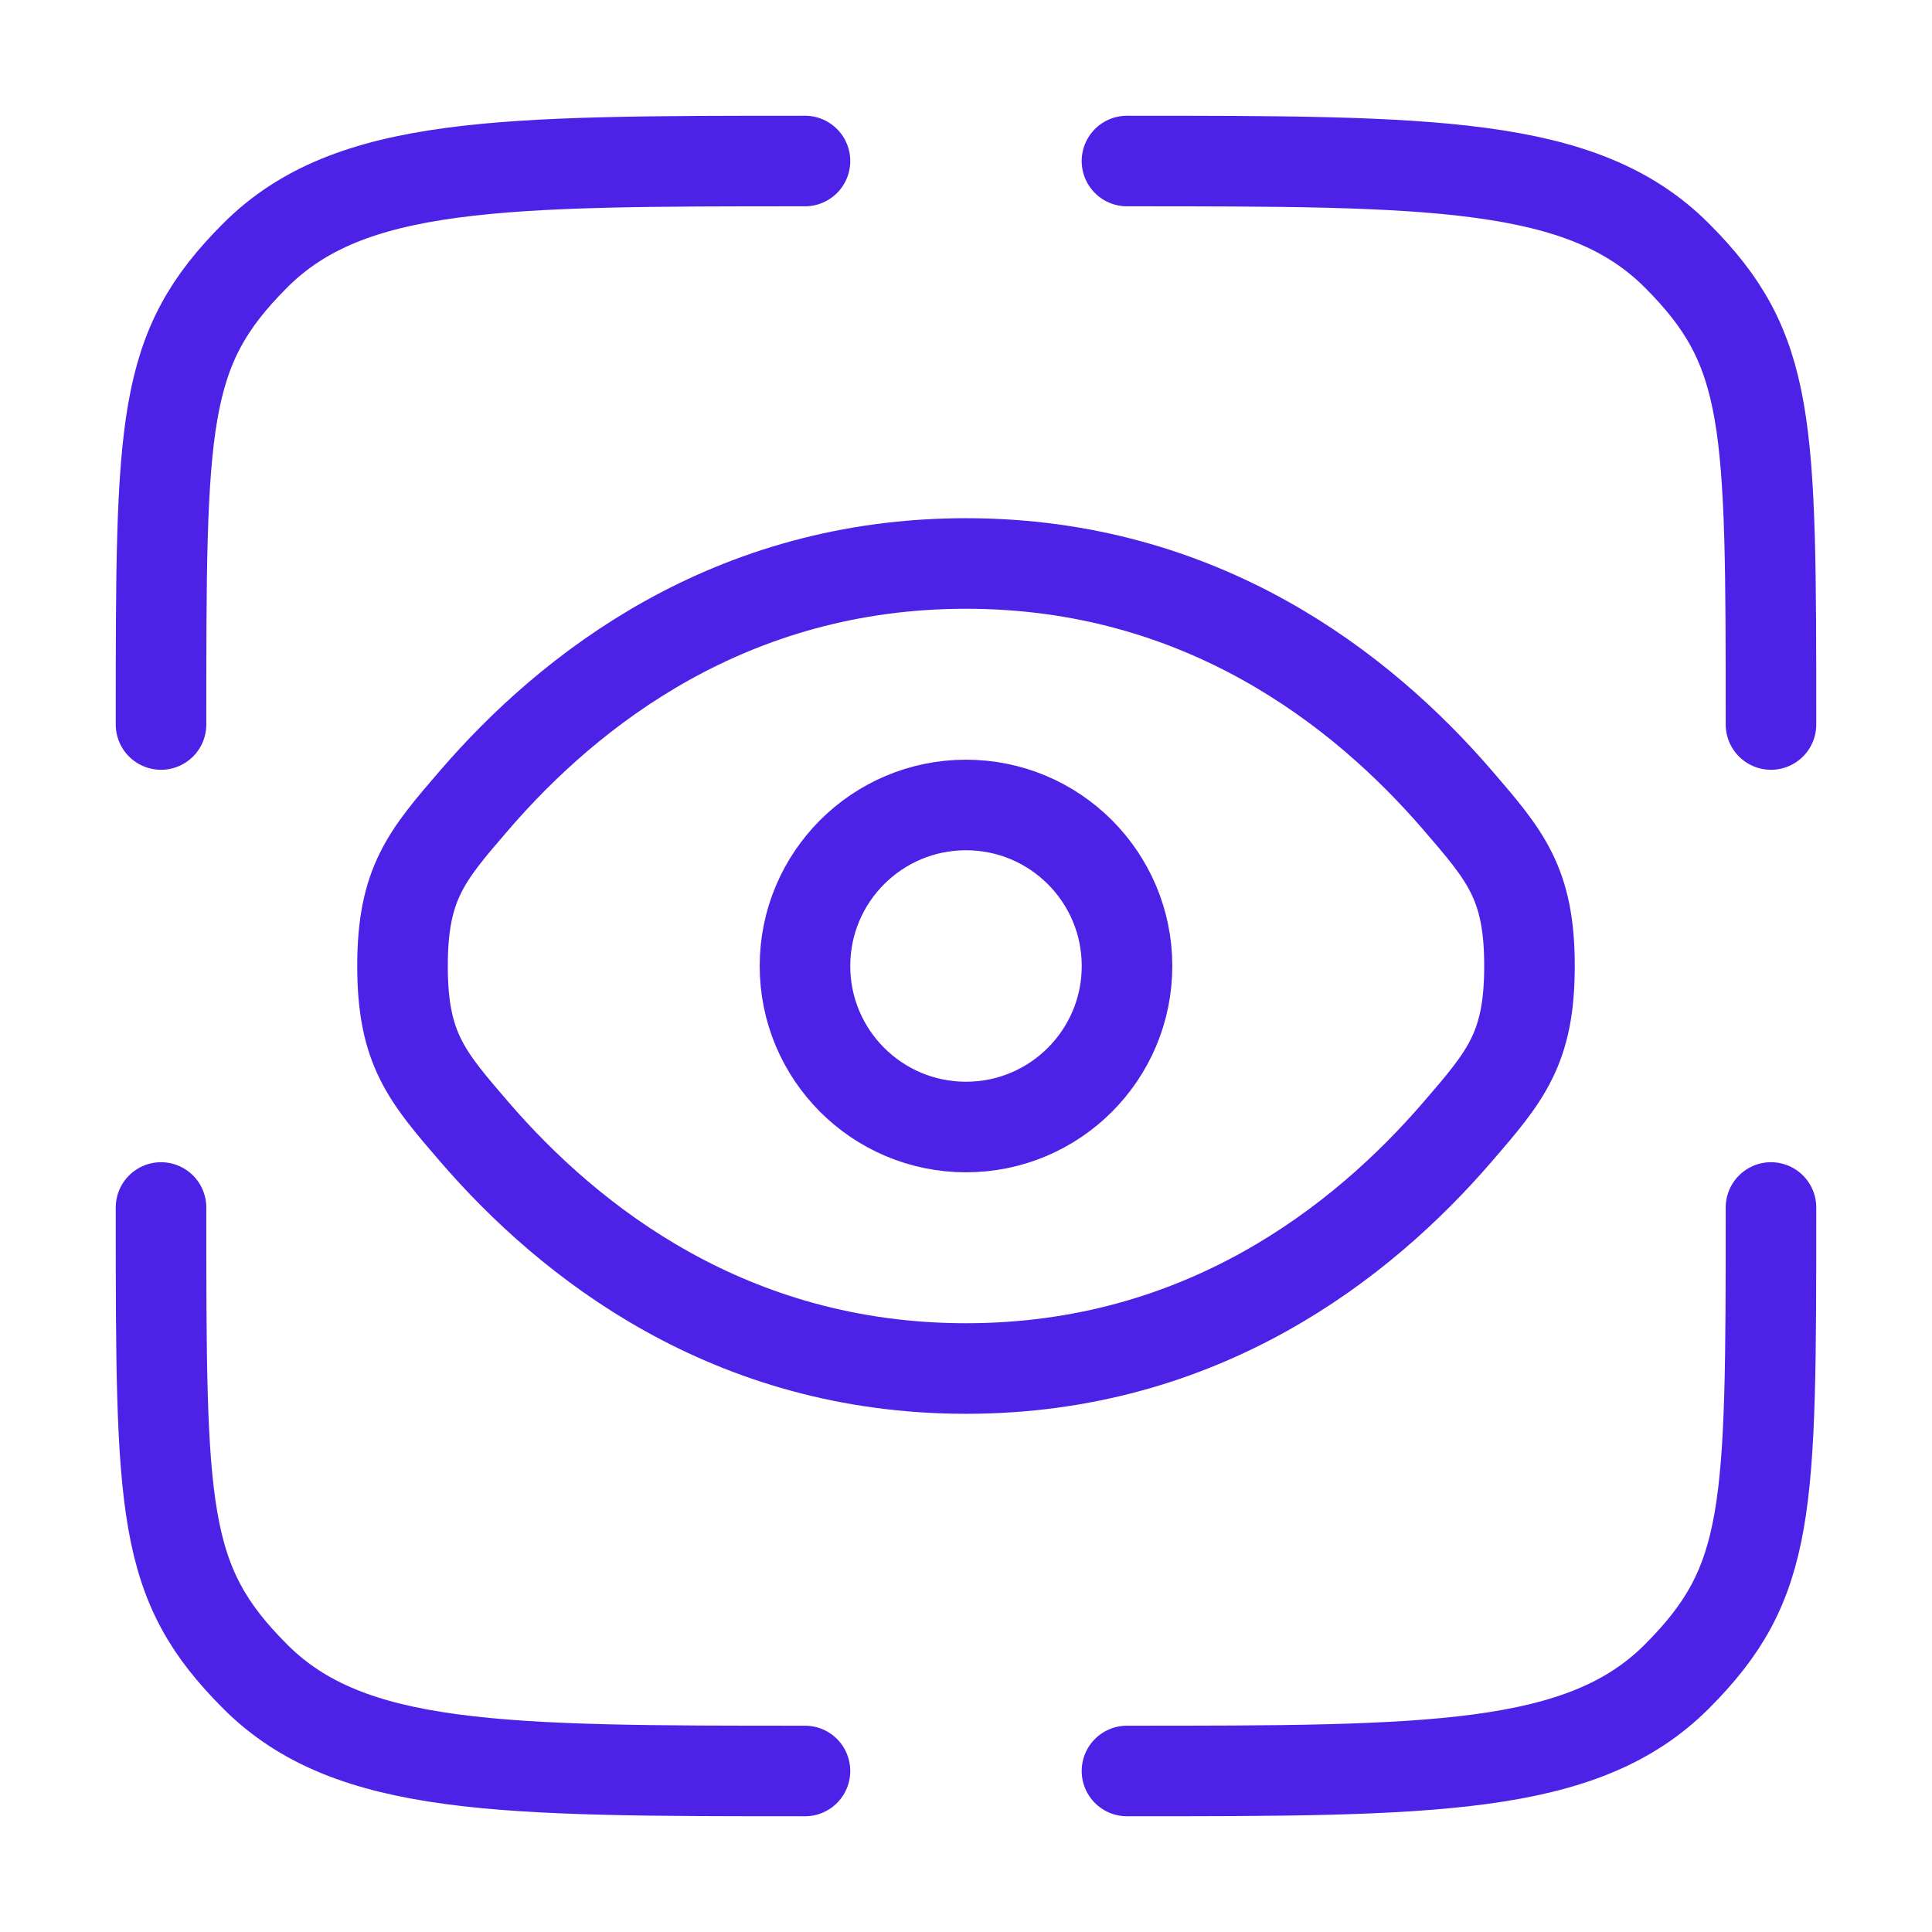
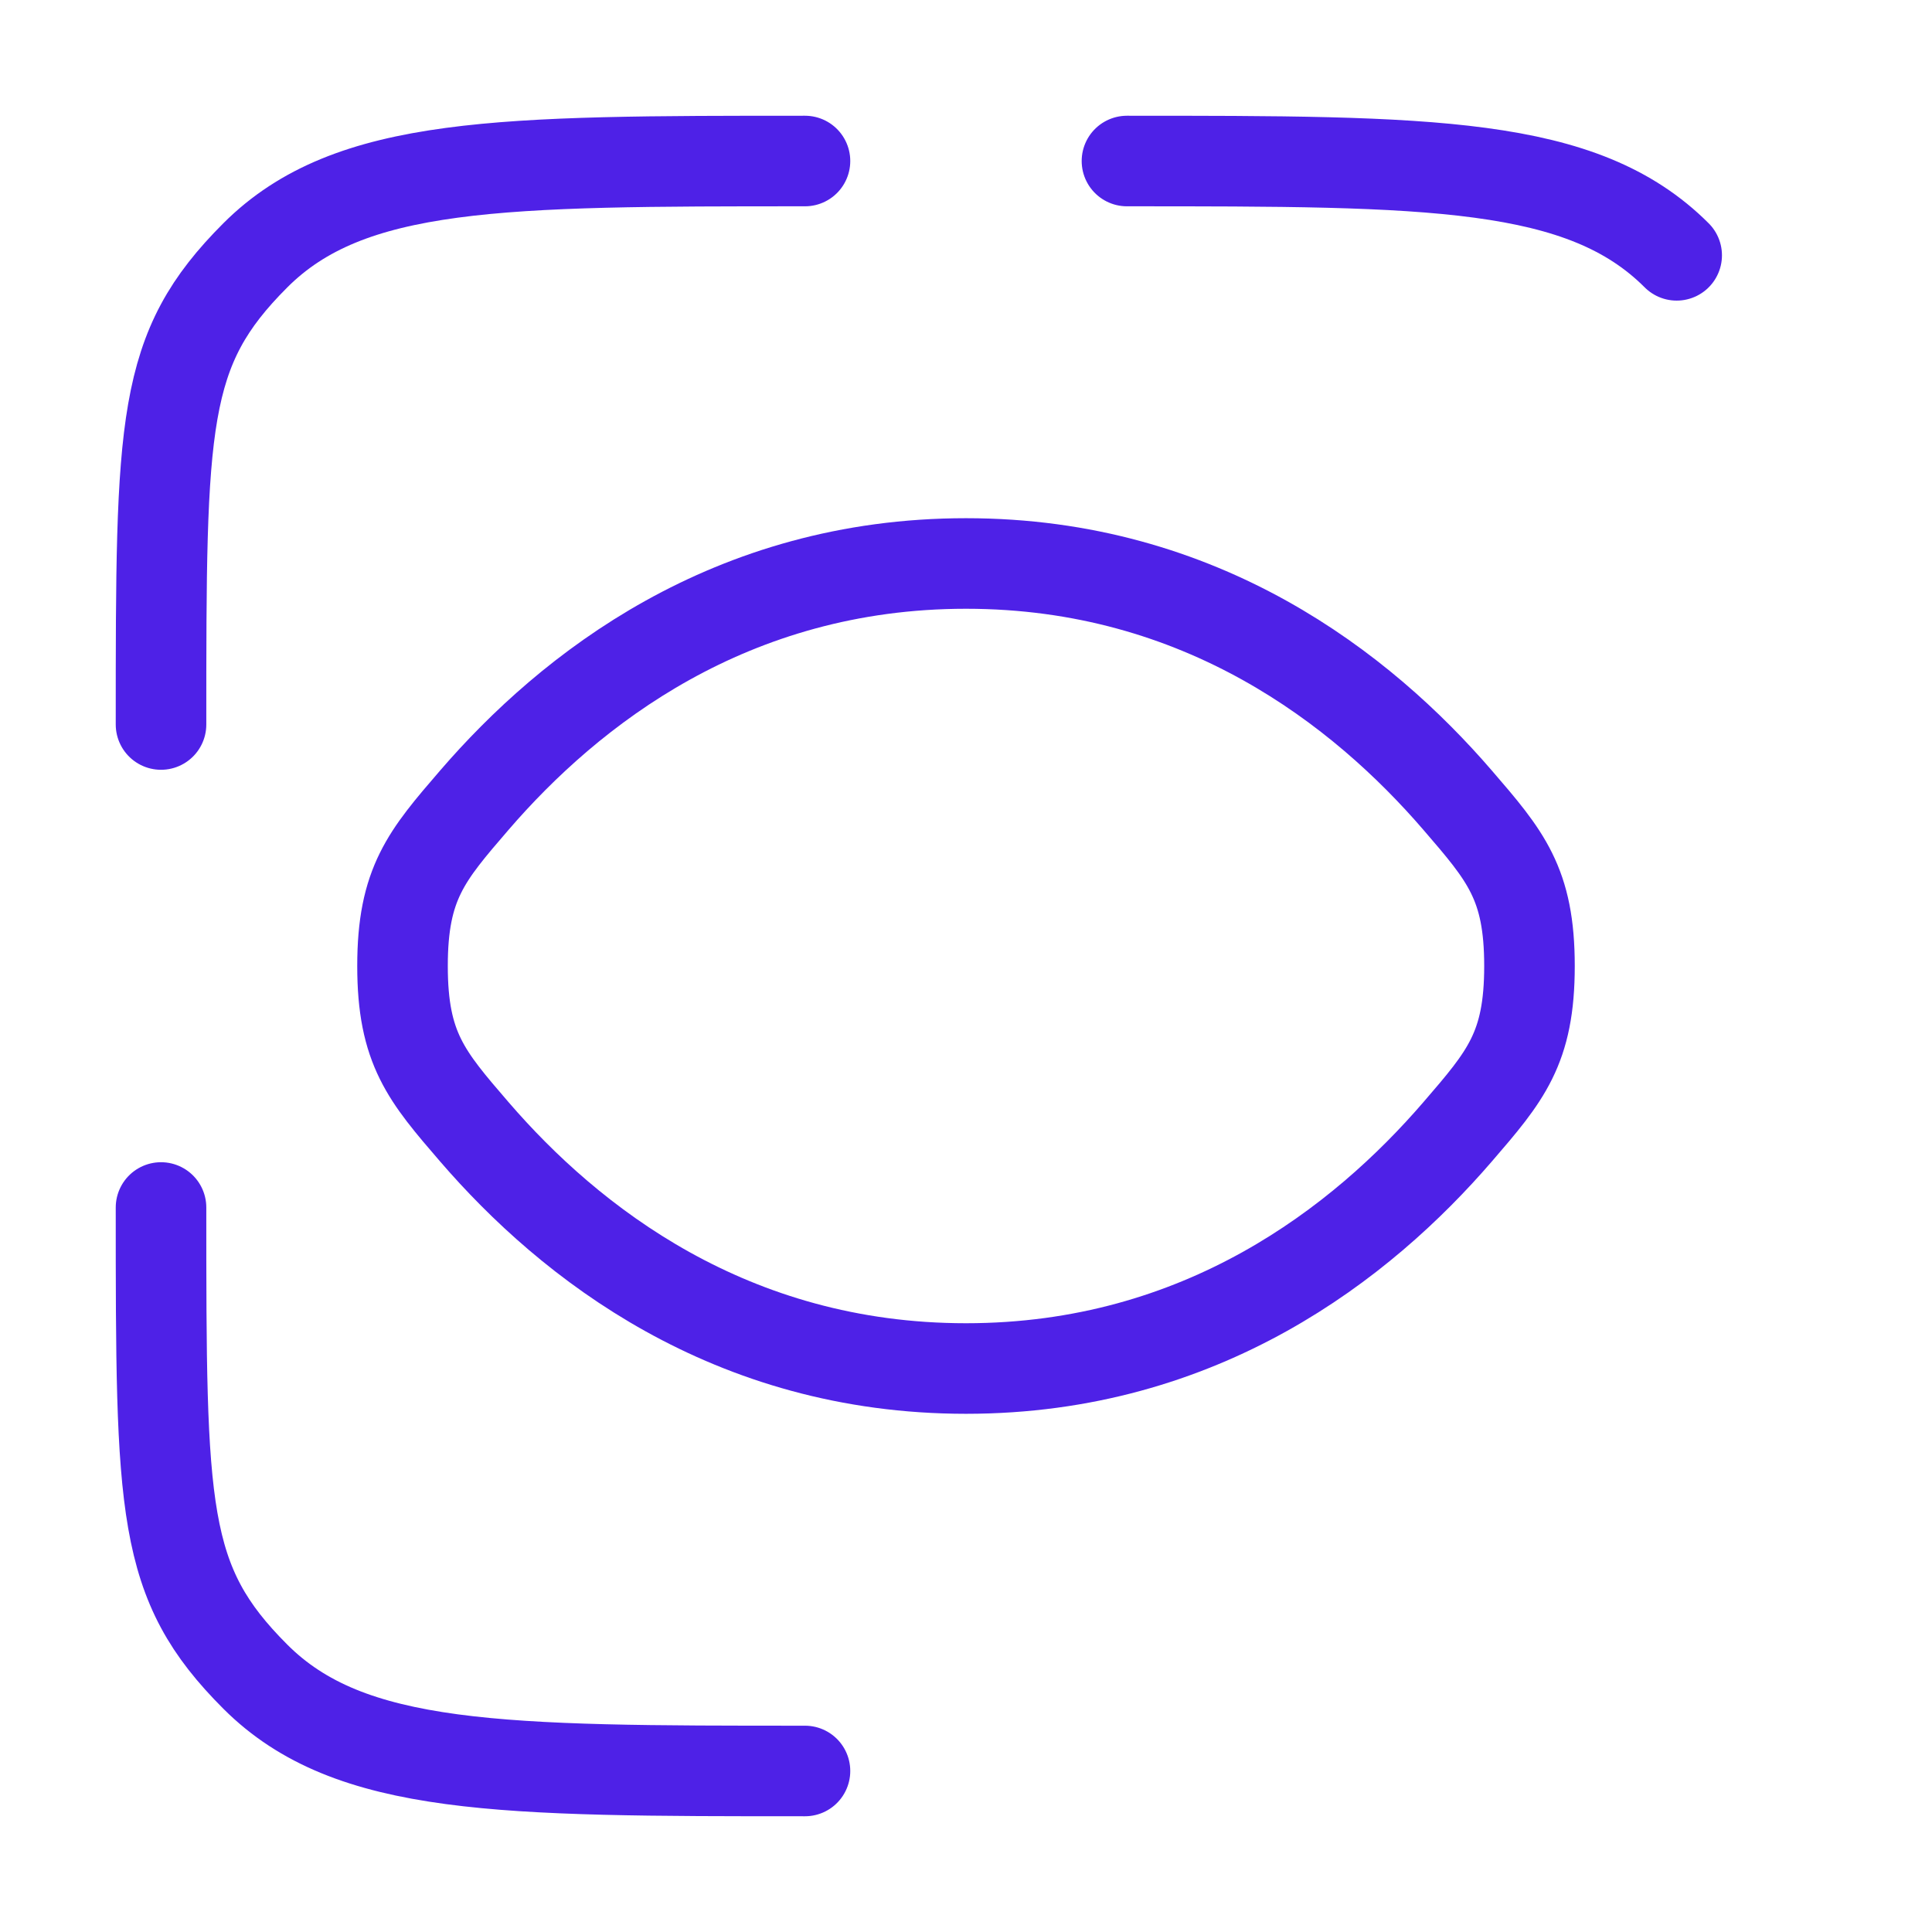
<svg xmlns="http://www.w3.org/2000/svg" width="32" height="32" viewBox="0 0 32 32" fill="none">
  <path d="M13.333 29.333C8.305 29.333 5.791 29.333 4.229 27.771C2.667 26.209 2.667 25.028 2.667 20" stroke="#4E21E7" stroke-width="1.5" stroke-linecap="round" />
-   <path d="M29.333 20C29.333 25.028 29.333 26.209 27.771 27.771C26.209 29.333 23.695 29.333 18.666 29.333" stroke="#4E21E7" stroke-width="1.5" stroke-linecap="round" />
-   <path d="M18.666 2.667C23.695 2.667 26.209 2.667 27.771 4.229C29.333 5.791 29.333 6.972 29.333 12" stroke="#4E21E7" stroke-width="1.5" stroke-linecap="round" />
+   <path d="M18.666 2.667C23.695 2.667 26.209 2.667 27.771 4.229" stroke="#4E21E7" stroke-width="1.5" stroke-linecap="round" />
  <path d="M13.333 2.667C8.305 2.667 5.791 2.667 4.229 4.229C2.667 5.791 2.667 6.972 2.667 12" stroke="#4E21E7" stroke-width="1.5" stroke-linecap="round" />
  <path d="M7.856 18.746C7.063 17.826 6.667 17.366 6.667 16C6.667 14.634 7.063 14.174 7.856 13.254C9.44 11.416 12.097 9.333 16 9.333C19.903 9.333 22.559 11.416 24.143 13.254C24.936 14.174 25.333 14.634 25.333 16C25.333 17.366 24.936 17.826 24.143 18.746C22.559 20.584 19.903 22.667 16 22.667C12.097 22.667 9.44 20.584 7.856 18.746Z" stroke="#4E21E7" stroke-width="1.5" />
-   <circle cx="16" cy="16" r="2.667" stroke="#4E21E7" stroke-width="1.5" />
</svg>